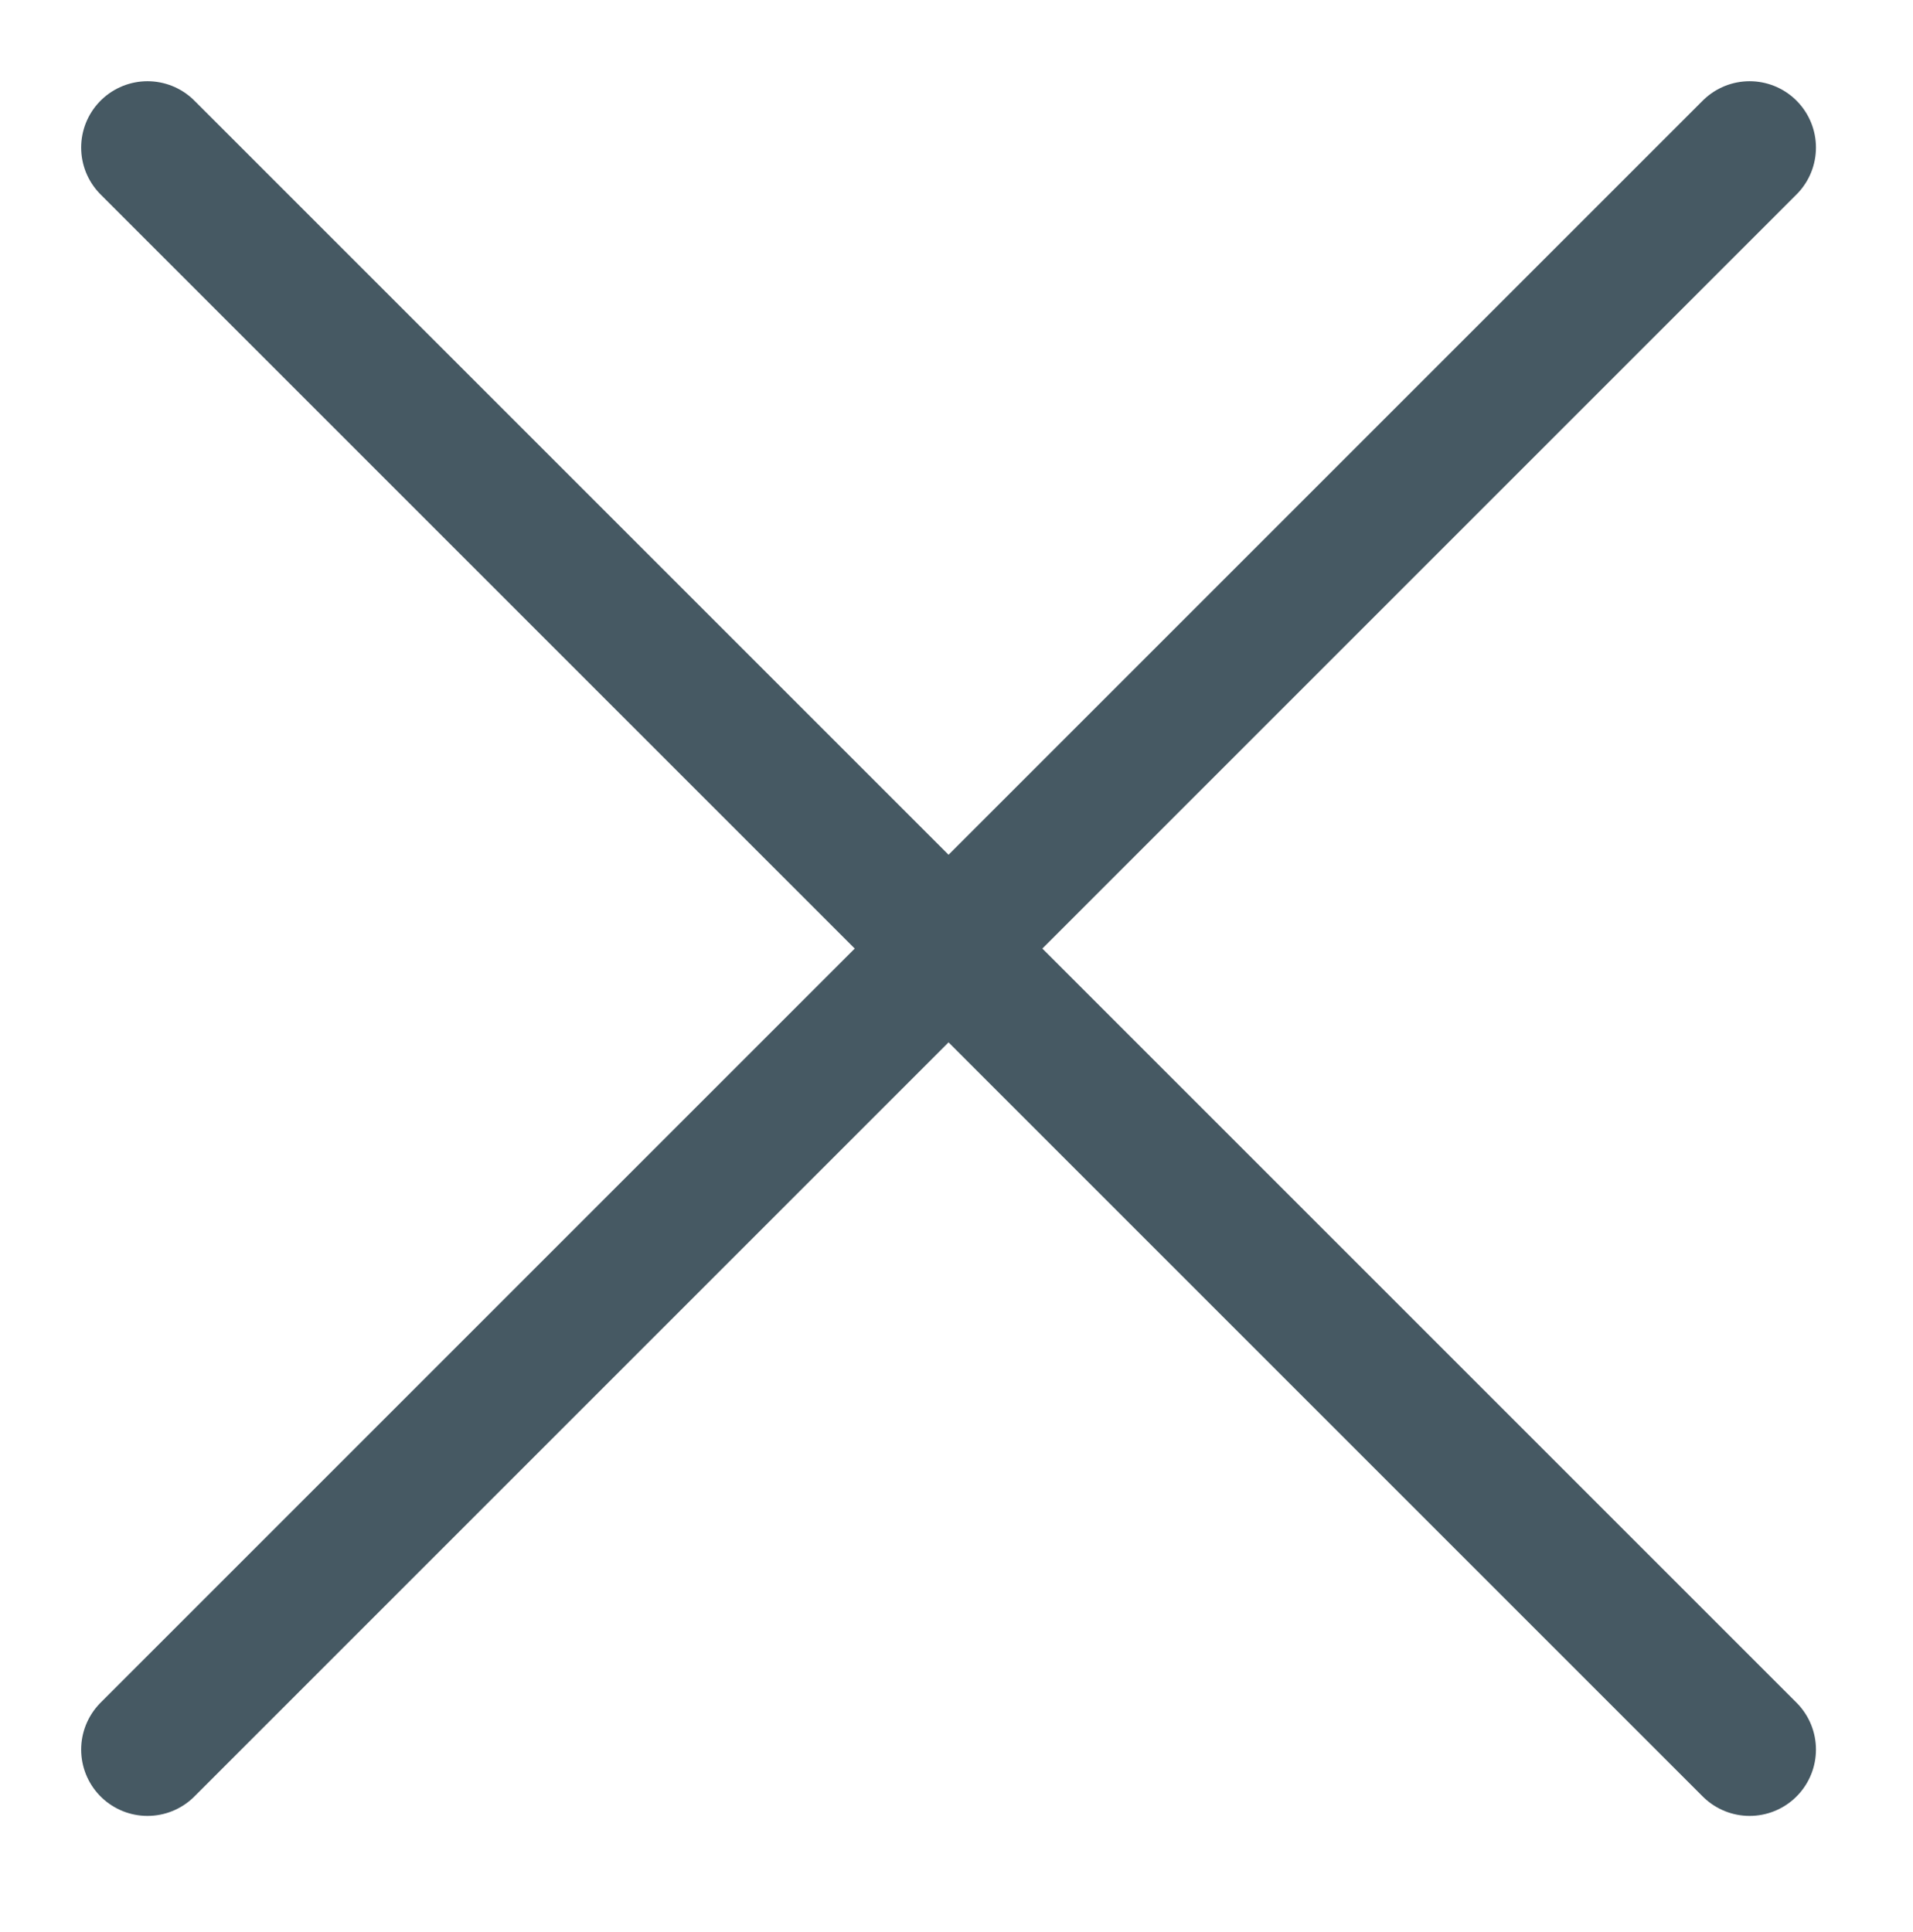
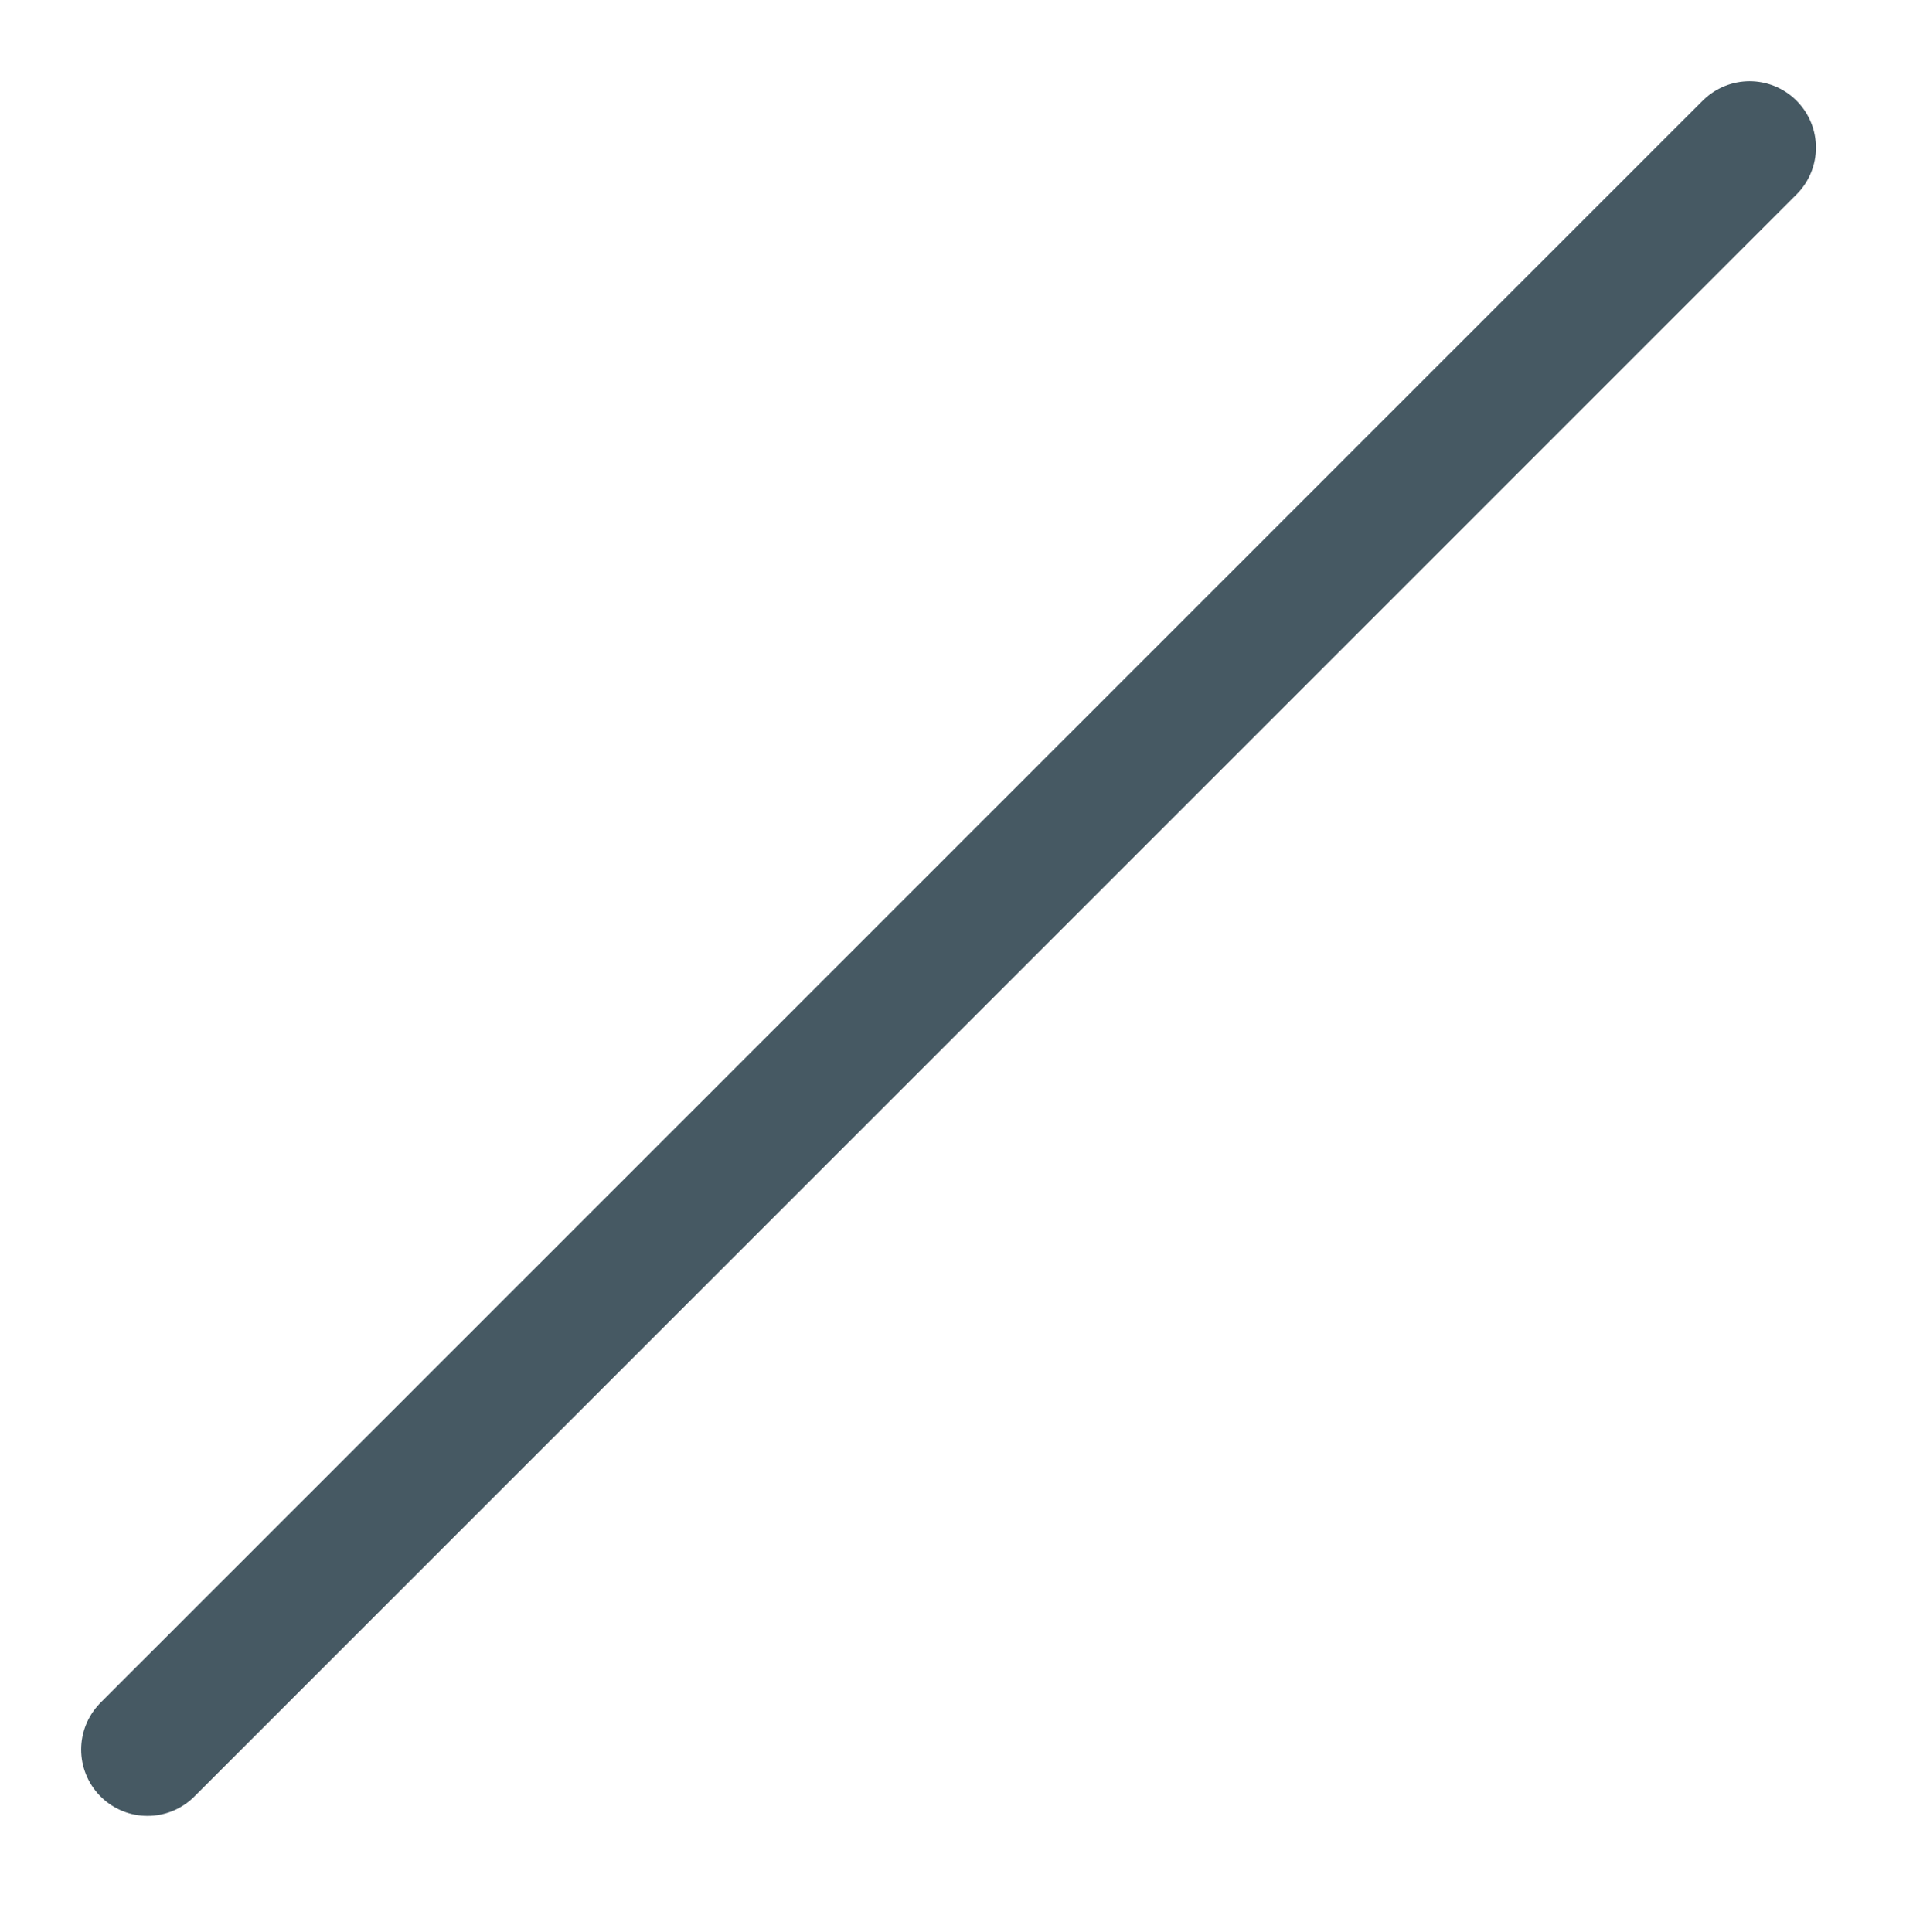
<svg xmlns="http://www.w3.org/2000/svg" version="1.1" id="Kuhl_Kopie" x="0px" y="0px" viewBox="0 0 504.651 509.782" enable-background="new 0 0 504.651 509.782" xml:space="preserve">
-   <line fill="none" stroke="#465963" stroke-width="35" stroke-linecap="round" stroke-linejoin="round" stroke-miterlimit="10" x1="38.909" y1="38.927" x2="461.55" y2="461.569" />
  <line fill="none" stroke="#465963" stroke-width="35" stroke-linecap="round" stroke-linejoin="round" stroke-miterlimit="10" x1="461.55" y1="38.927" x2="38.909" y2="461.569" />
</svg>